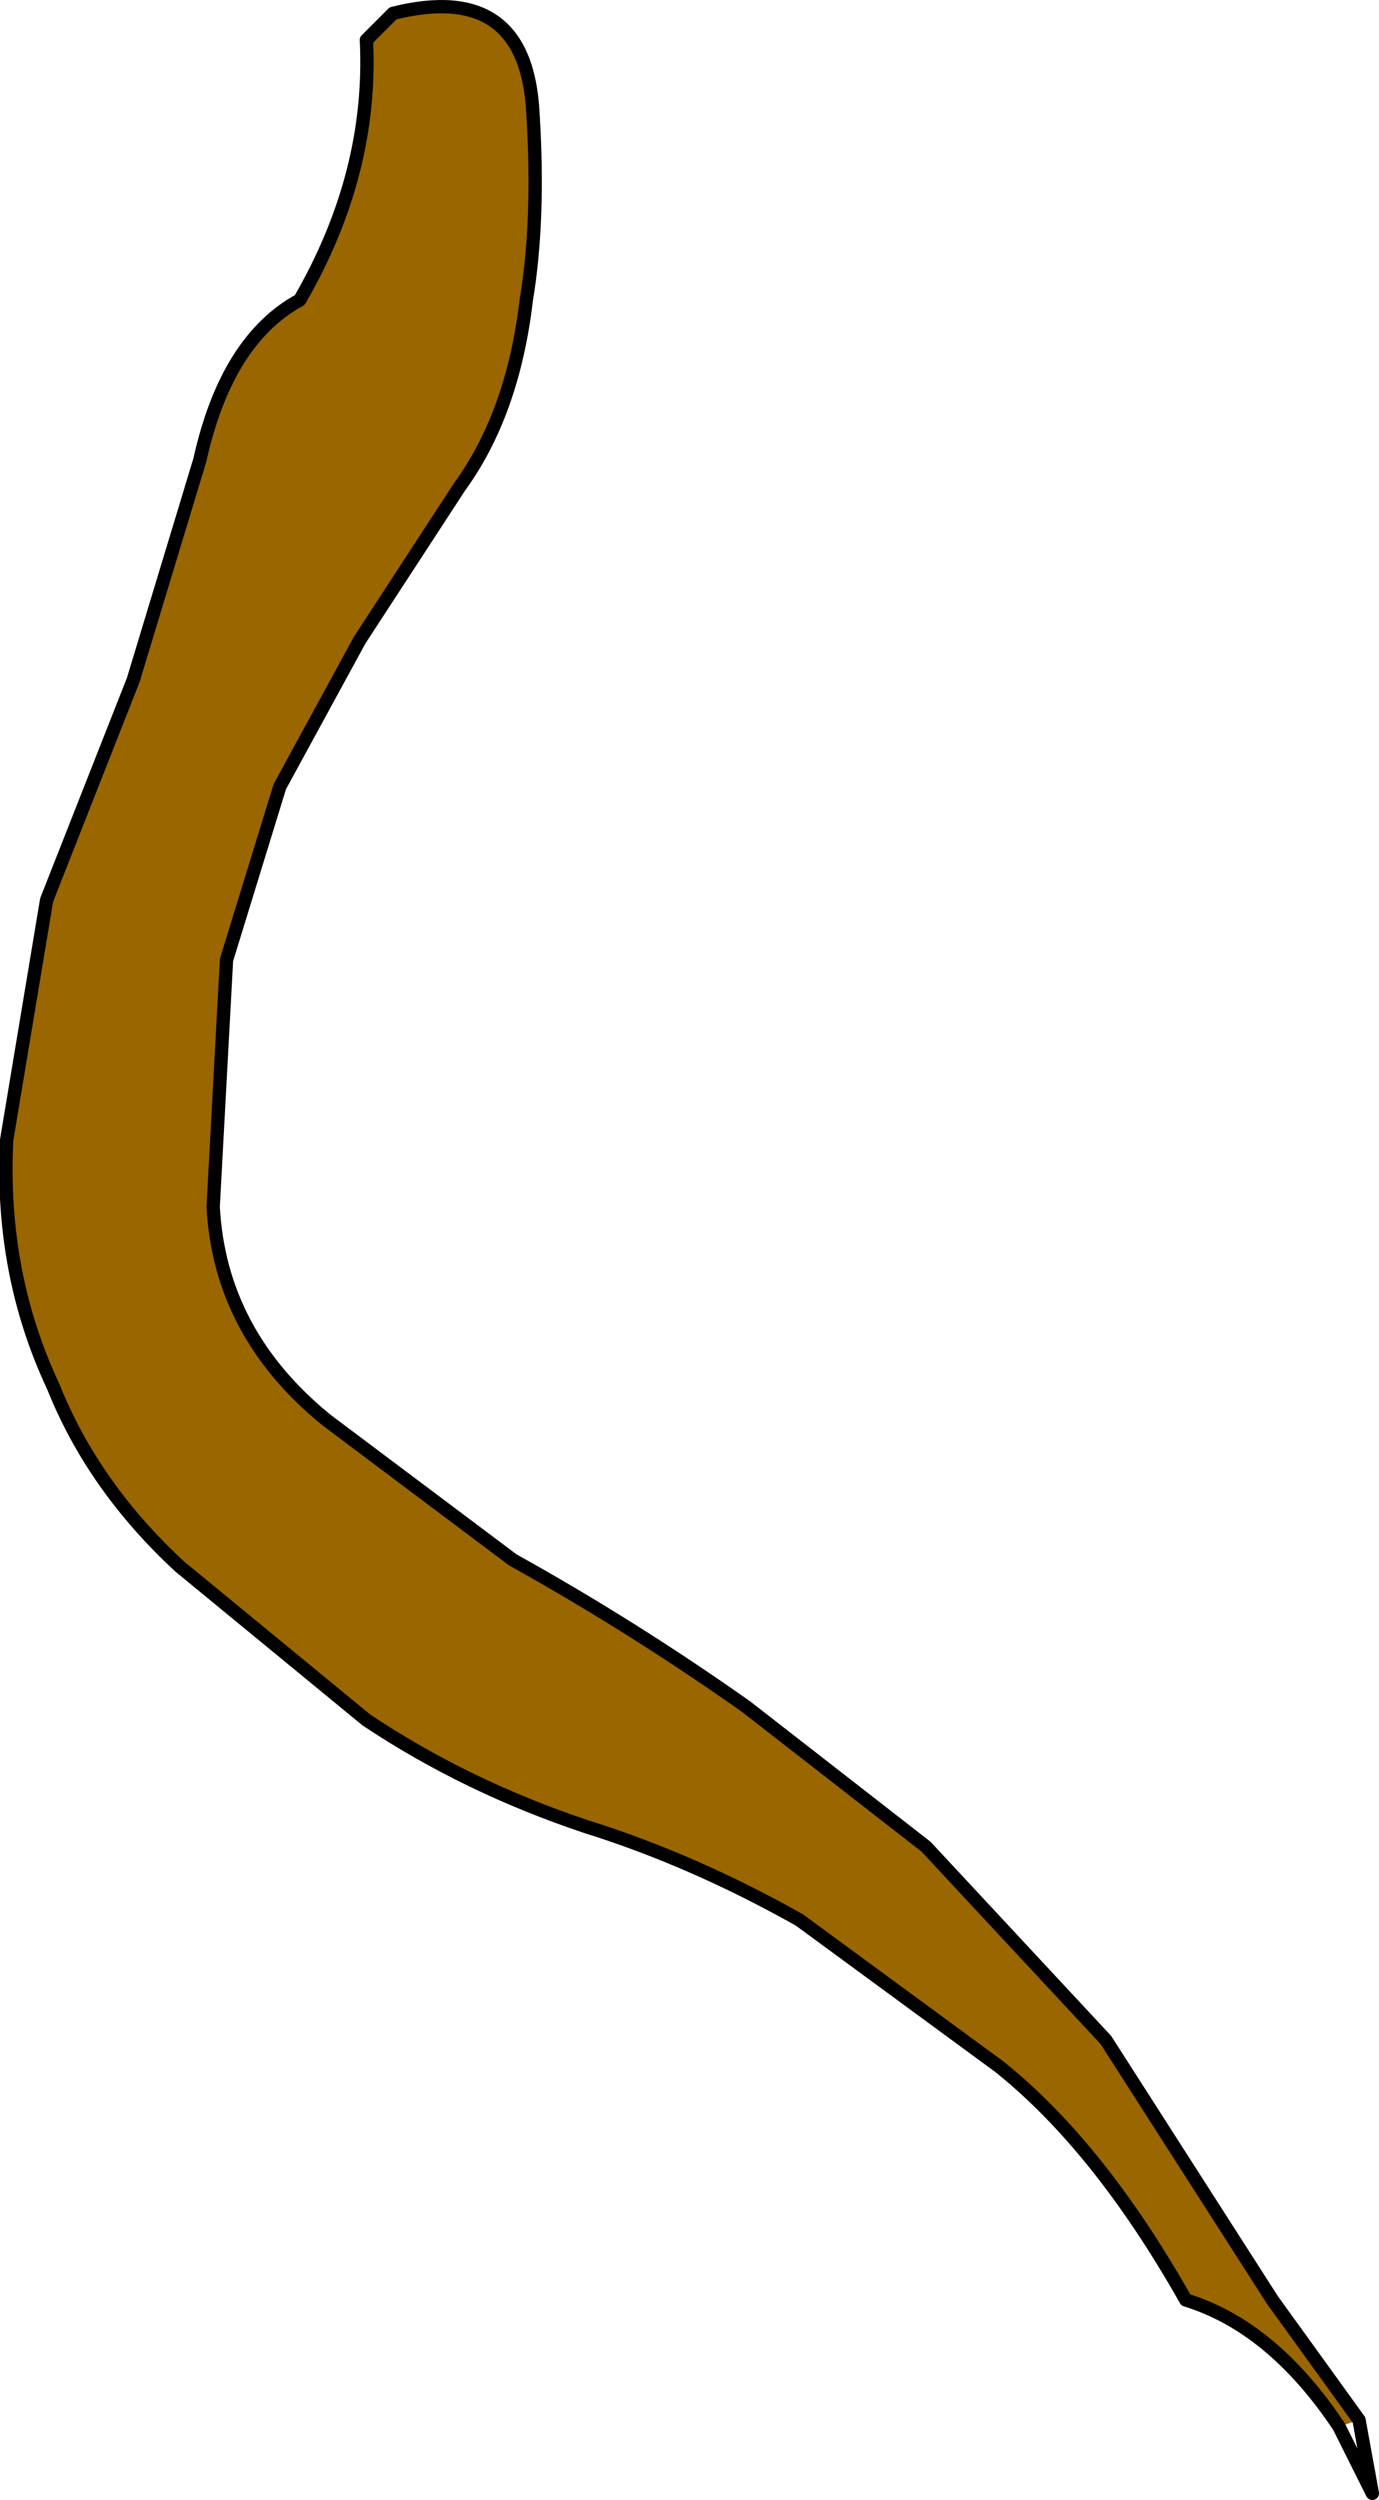
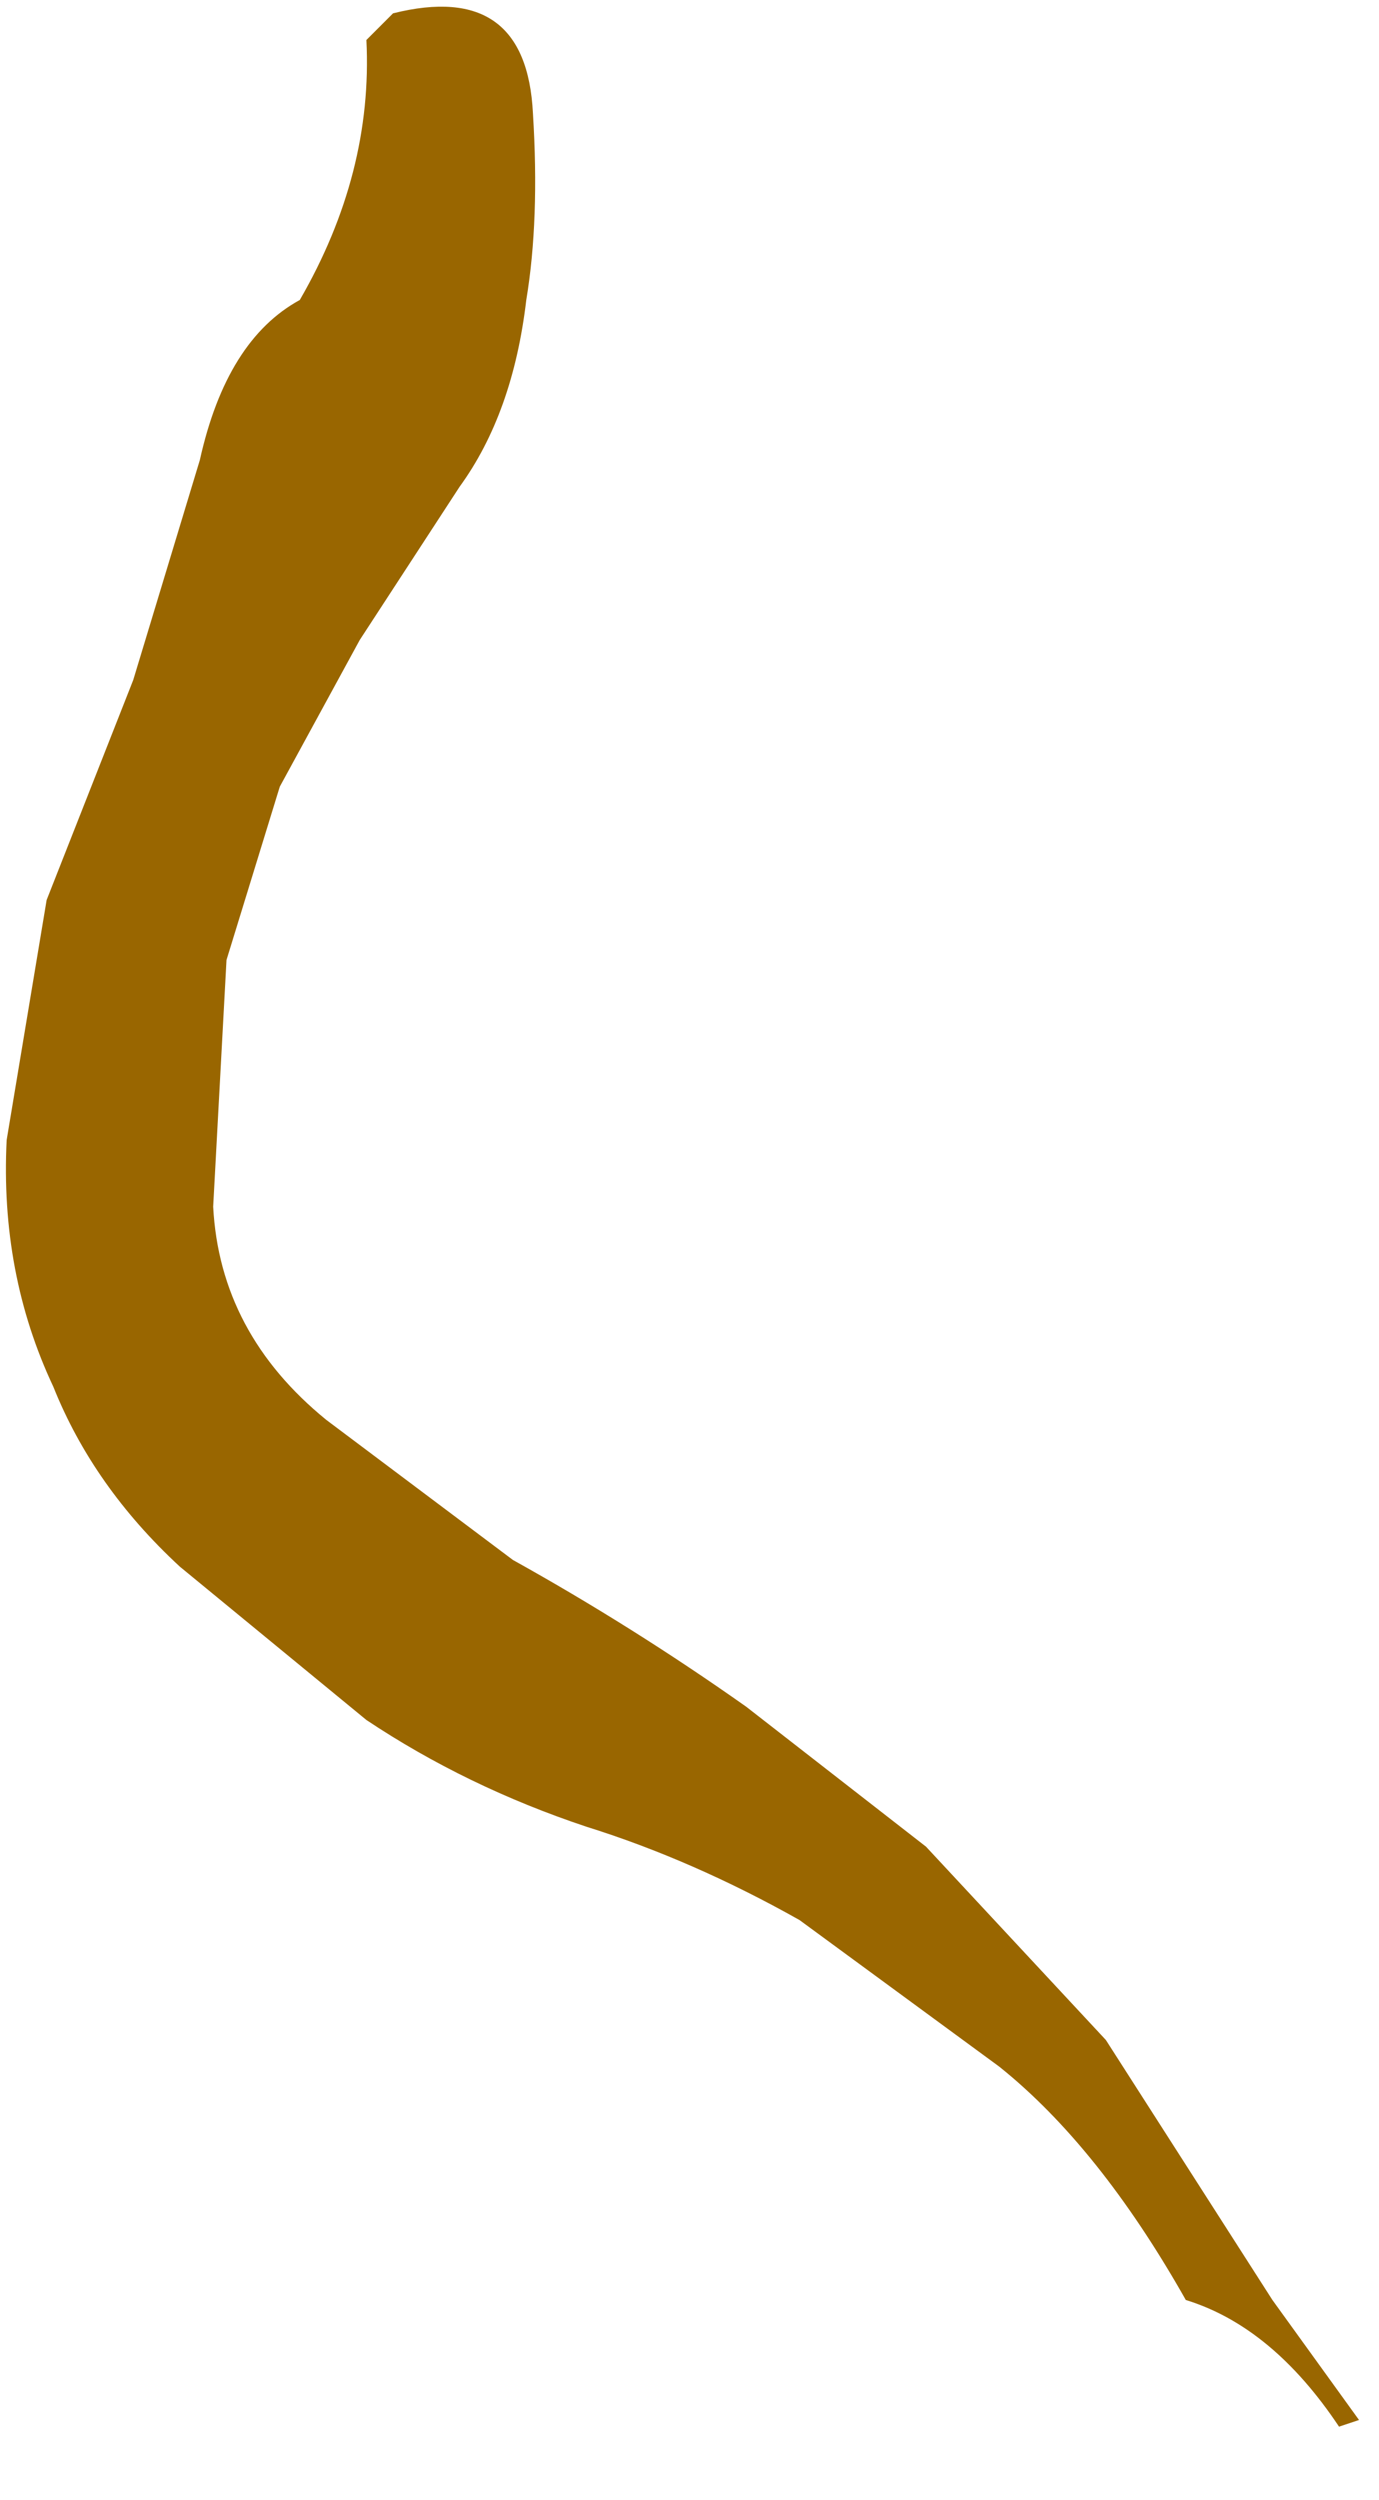
<svg xmlns="http://www.w3.org/2000/svg" height="18.75px" width="10.35px">
  <g transform="matrix(1.0, 0.0, 0.0, 1.0, 4.95, 2.25)">
    <path d="M5.1 15.95 Q4.6 15.2 3.95 15.0 3.3 13.85 2.55 13.25 L1.05 12.15 Q0.25 11.7 -0.55 11.45 -1.45 11.15 -2.2 10.65 L-3.6 9.5 Q-4.25 8.9 -4.55 8.15 -4.95 7.3 -4.9 6.3 L-4.6 4.5 -3.95 2.85 -3.45 1.2 Q-3.25 0.3 -2.7 0.0 -2.15 -0.95 -2.2 -1.95 L-2.0 -2.15 Q-1.0 -2.4 -0.95 -1.4 -0.9 -0.6 -1.0 0.0 -1.1 0.85 -1.5 1.4 L-2.25 2.55 -2.85 3.65 -3.25 4.95 -3.35 6.8 Q-3.3 7.75 -2.5 8.4 L-1.1 9.45 Q-0.2 9.95 0.65 10.55 L2.0 11.6 3.35 13.05 4.6 15.0 5.25 15.9 5.1 15.95" fill="#996600" fill-rule="evenodd" stroke="none" />
-     <path d="M5.25 15.9 L4.6 15.0 3.35 13.05 2.0 11.6 0.65 10.55 Q-0.2 9.95 -1.1 9.45 L-2.5 8.4 Q-3.3 7.75 -3.35 6.8 L-3.25 4.95 -2.85 3.65 -2.25 2.55 -1.5 1.4 Q-1.1 0.85 -1.0 0.0 -0.9 -0.6 -0.95 -1.4 -1.0 -2.4 -2.0 -2.15 L-2.2 -1.95 Q-2.15 -0.95 -2.7 0.0 -3.25 0.3 -3.45 1.2 L-3.95 2.85 -4.6 4.5 -4.9 6.3 Q-4.95 7.3 -4.55 8.15 -4.25 8.9 -3.6 9.5 L-2.2 10.65 Q-1.45 11.15 -0.55 11.45 0.25 11.7 1.05 12.15 L2.55 13.25 Q3.3 13.85 3.95 15.0 4.6 15.2 5.1 15.95 L5.35 16.45 5.25 15.9 Z" fill="none" stroke="#000000" stroke-linecap="round" stroke-linejoin="round" stroke-width="0.1" />
  </g>
</svg>